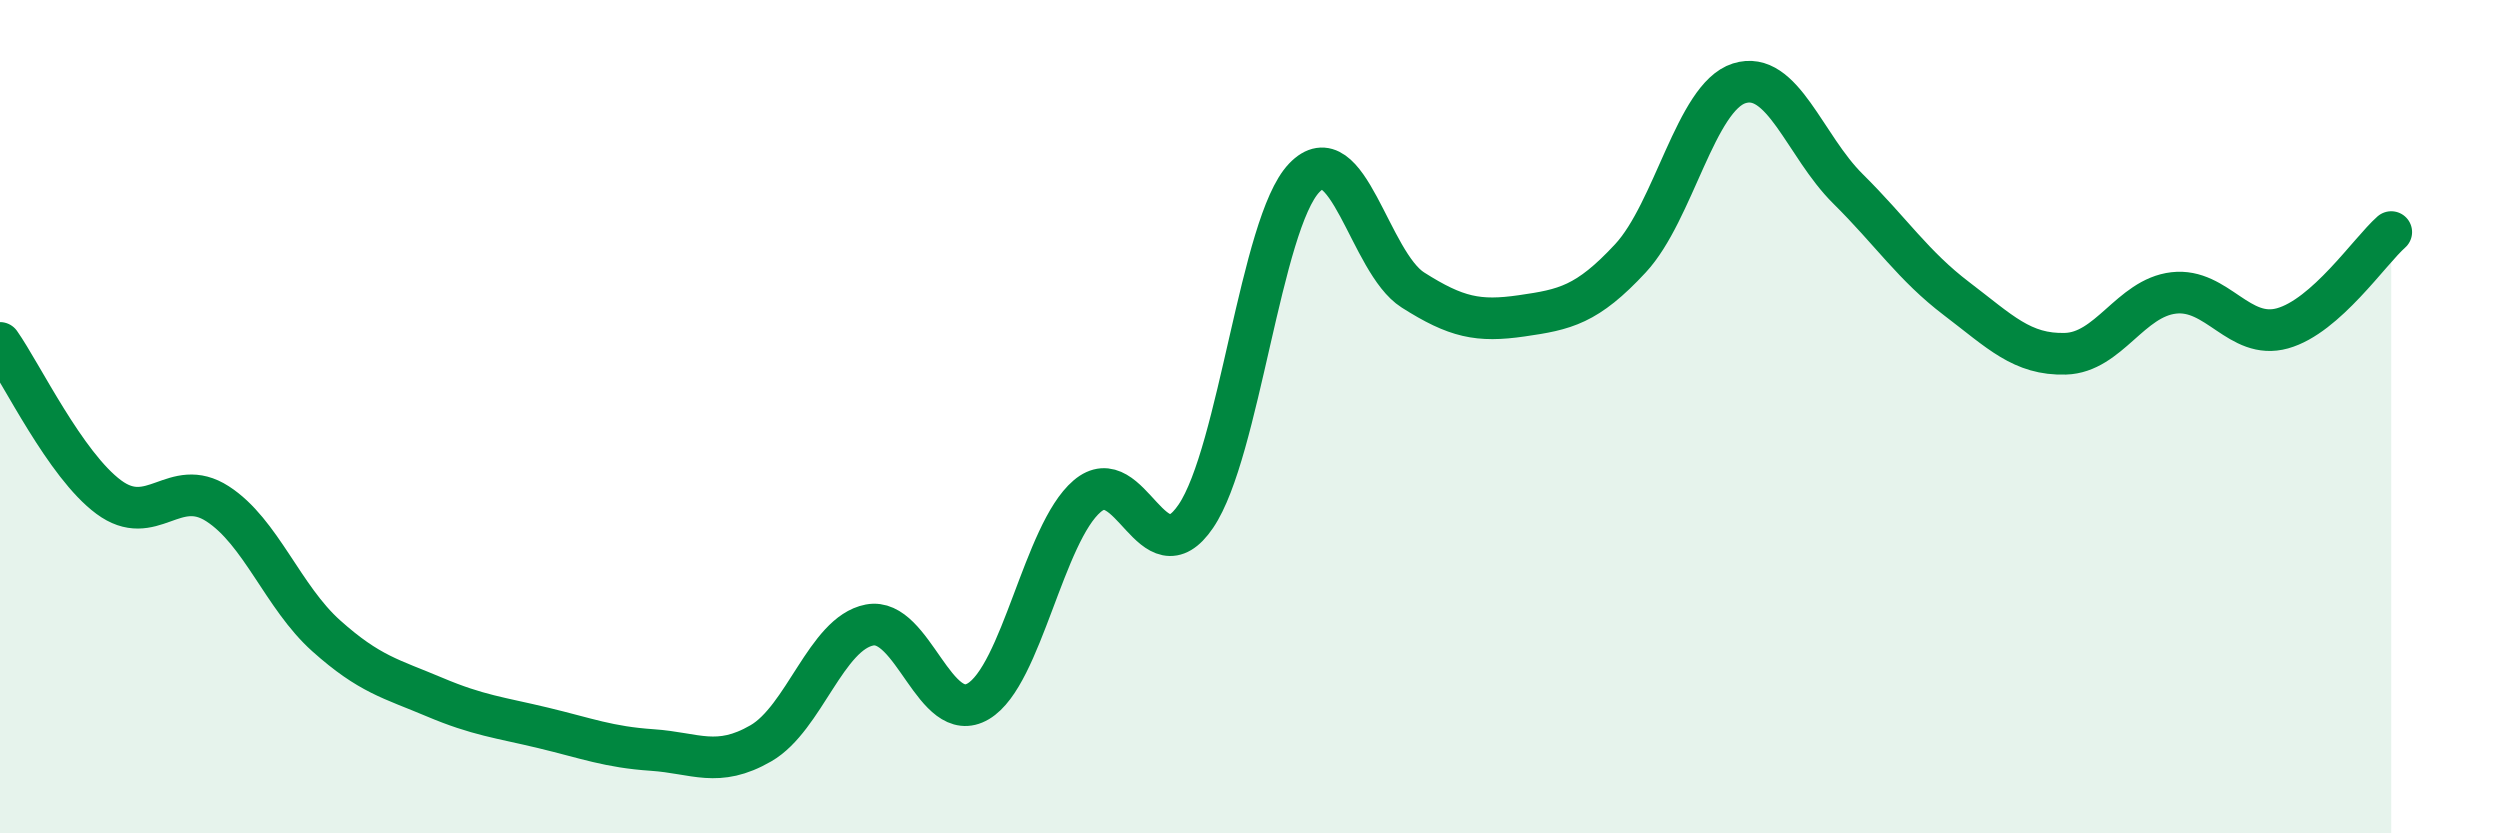
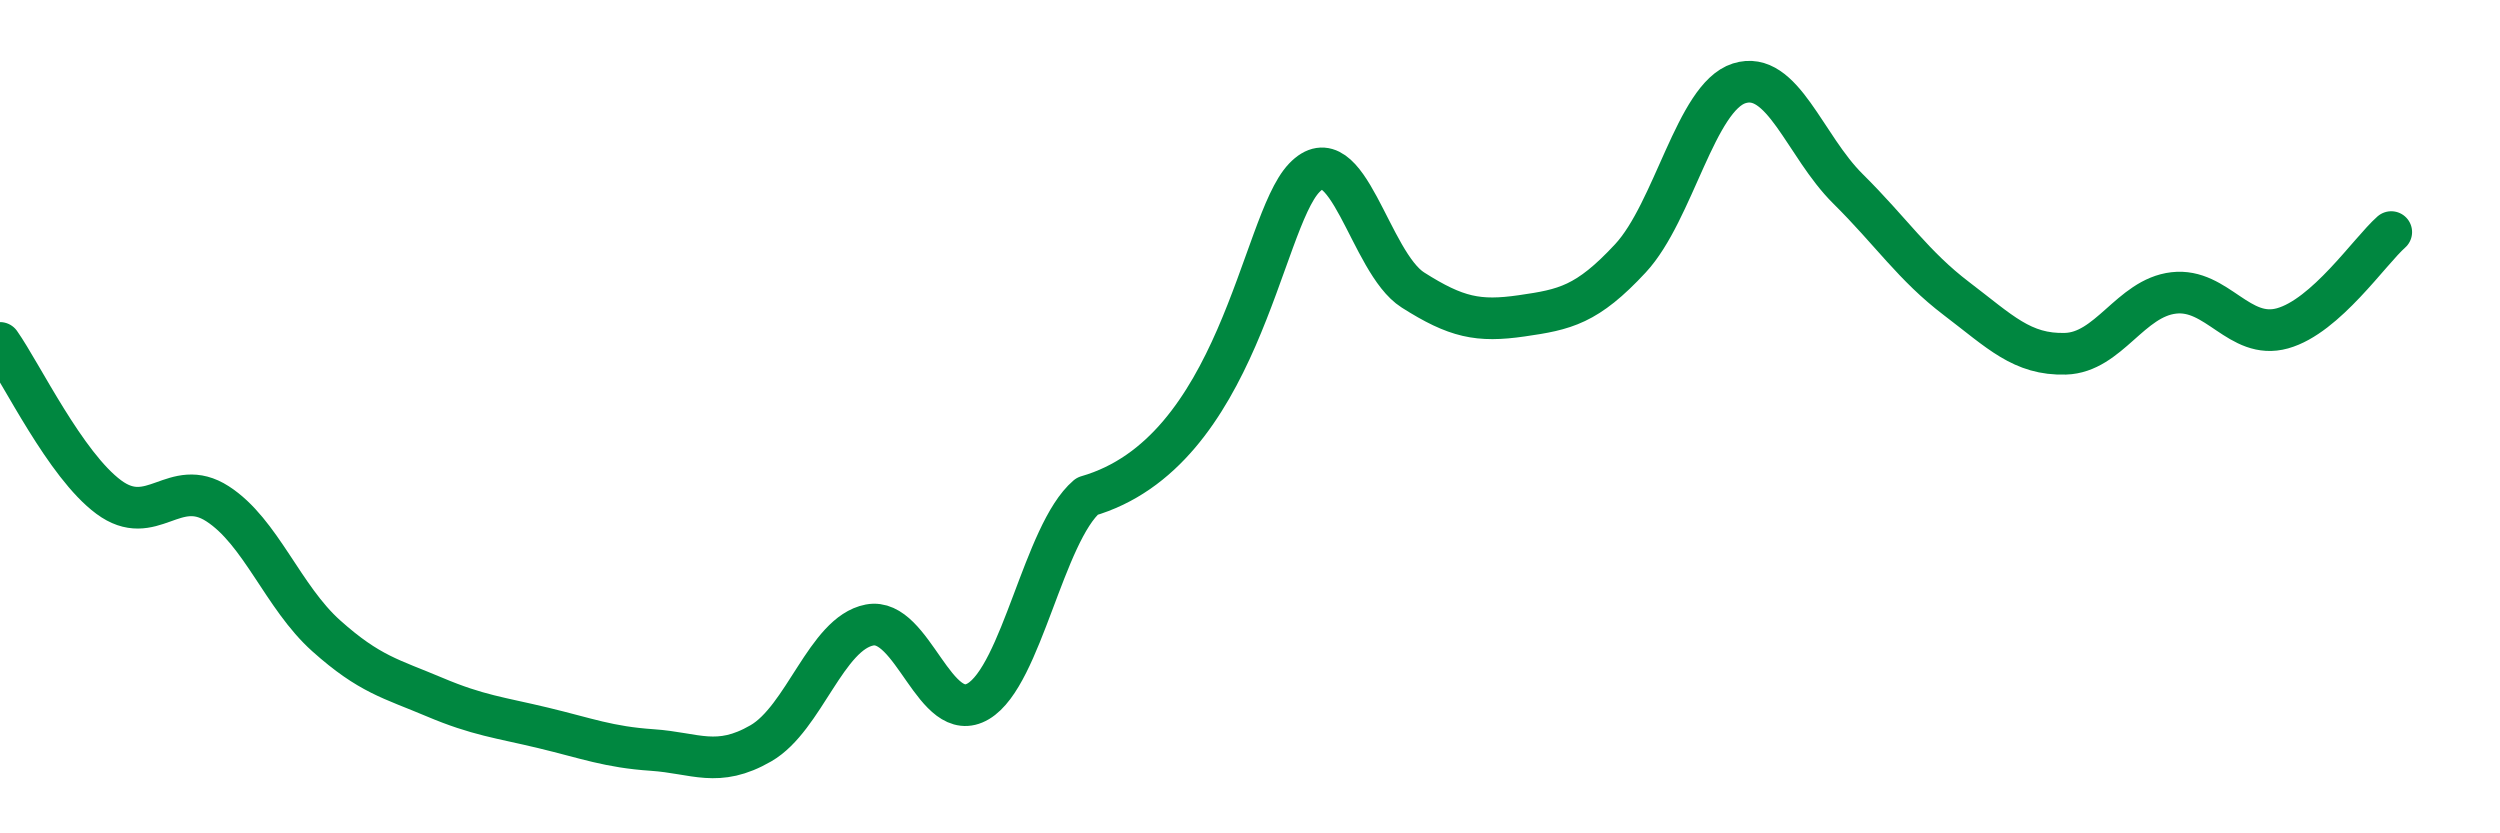
<svg xmlns="http://www.w3.org/2000/svg" width="60" height="20" viewBox="0 0 60 20">
-   <path d="M 0,8.23 C 0.52,8.97 1.57,11.16 2.61,11.93 C 3.65,12.7 4.18,11.42 5.22,12.09 C 6.26,12.76 6.79,14.33 7.83,15.26 C 8.87,16.19 9.39,16.29 10.43,16.73 C 11.47,17.17 12,17.22 13.04,17.47 C 14.08,17.72 14.61,17.93 15.65,18 C 16.69,18.07 17.22,18.44 18.26,17.84 C 19.3,17.24 19.83,15.2 20.87,15 C 21.91,14.8 22.44,17.45 23.48,16.83 C 24.52,16.21 25.05,12.8 26.09,11.91 C 27.13,11.02 27.66,13.92 28.7,12.39 C 29.74,10.86 30.26,5.36 31.3,4.27 C 32.34,3.18 32.87,6.3 33.91,6.96 C 34.95,7.62 35.48,7.73 36.52,7.58 C 37.56,7.43 38.09,7.32 39.13,6.2 C 40.17,5.08 40.7,2.33 41.74,2 C 42.78,1.67 43.31,3.5 44.35,4.53 C 45.39,5.56 45.92,6.38 46.96,7.17 C 48,7.96 48.53,8.52 49.57,8.49 C 50.61,8.46 51.13,7.15 52.17,7.03 C 53.21,6.91 53.74,8.17 54.78,7.88 C 55.82,7.59 56.87,6.03 57.39,5.57L57.39 20L0 20Z" fill="#008740" opacity="0.1" stroke-linecap="round" stroke-linejoin="round" />
-   <path d="M 0,8.23 C 0.52,8.97 1.57,11.16 2.61,11.93 C 3.65,12.7 4.18,11.42 5.22,12.09 C 6.26,12.76 6.79,14.33 7.83,15.26 C 8.87,16.19 9.39,16.29 10.43,16.73 C 11.47,17.17 12,17.22 13.04,17.47 C 14.08,17.72 14.61,17.93 15.65,18 C 16.69,18.07 17.22,18.44 18.26,17.84 C 19.3,17.24 19.83,15.2 20.87,15 C 21.91,14.8 22.44,17.45 23.48,16.83 C 24.52,16.21 25.05,12.8 26.09,11.91 C 27.13,11.02 27.66,13.92 28.7,12.39 C 29.74,10.86 30.26,5.36 31.3,4.27 C 32.34,3.18 32.87,6.3 33.91,6.96 C 34.95,7.62 35.48,7.73 36.52,7.58 C 37.56,7.43 38.09,7.32 39.13,6.2 C 40.17,5.08 40.7,2.33 41.74,2 C 42.78,1.67 43.31,3.5 44.35,4.53 C 45.39,5.56 45.92,6.38 46.96,7.17 C 48,7.96 48.53,8.52 49.57,8.49 C 50.61,8.46 51.13,7.15 52.17,7.03 C 53.21,6.91 53.74,8.17 54.78,7.88 C 55.82,7.59 56.87,6.03 57.39,5.57" stroke="#008740" stroke-width="1" fill="none" stroke-linecap="round" stroke-linejoin="round" />
+   <path d="M 0,8.23 C 0.52,8.97 1.57,11.16 2.61,11.93 C 3.65,12.7 4.18,11.42 5.22,12.09 C 6.26,12.76 6.79,14.33 7.83,15.26 C 8.87,16.19 9.39,16.29 10.43,16.73 C 11.47,17.17 12,17.22 13.04,17.47 C 14.08,17.72 14.61,17.93 15.65,18 C 16.69,18.07 17.22,18.44 18.26,17.84 C 19.3,17.24 19.83,15.2 20.87,15 C 21.91,14.8 22.44,17.45 23.48,16.83 C 24.52,16.21 25.05,12.8 26.09,11.91 C 29.74,10.86 30.26,5.36 31.3,4.27 C 32.34,3.18 32.87,6.3 33.91,6.96 C 34.95,7.62 35.48,7.73 36.52,7.58 C 37.56,7.43 38.09,7.32 39.13,6.2 C 40.17,5.08 40.7,2.33 41.74,2 C 42.78,1.67 43.31,3.5 44.35,4.53 C 45.39,5.56 45.92,6.38 46.96,7.17 C 48,7.96 48.53,8.52 49.57,8.49 C 50.61,8.46 51.13,7.15 52.17,7.03 C 53.21,6.91 53.74,8.17 54.78,7.88 C 55.82,7.59 56.87,6.03 57.39,5.57" stroke="#008740" stroke-width="1" fill="none" stroke-linecap="round" stroke-linejoin="round" />
</svg>